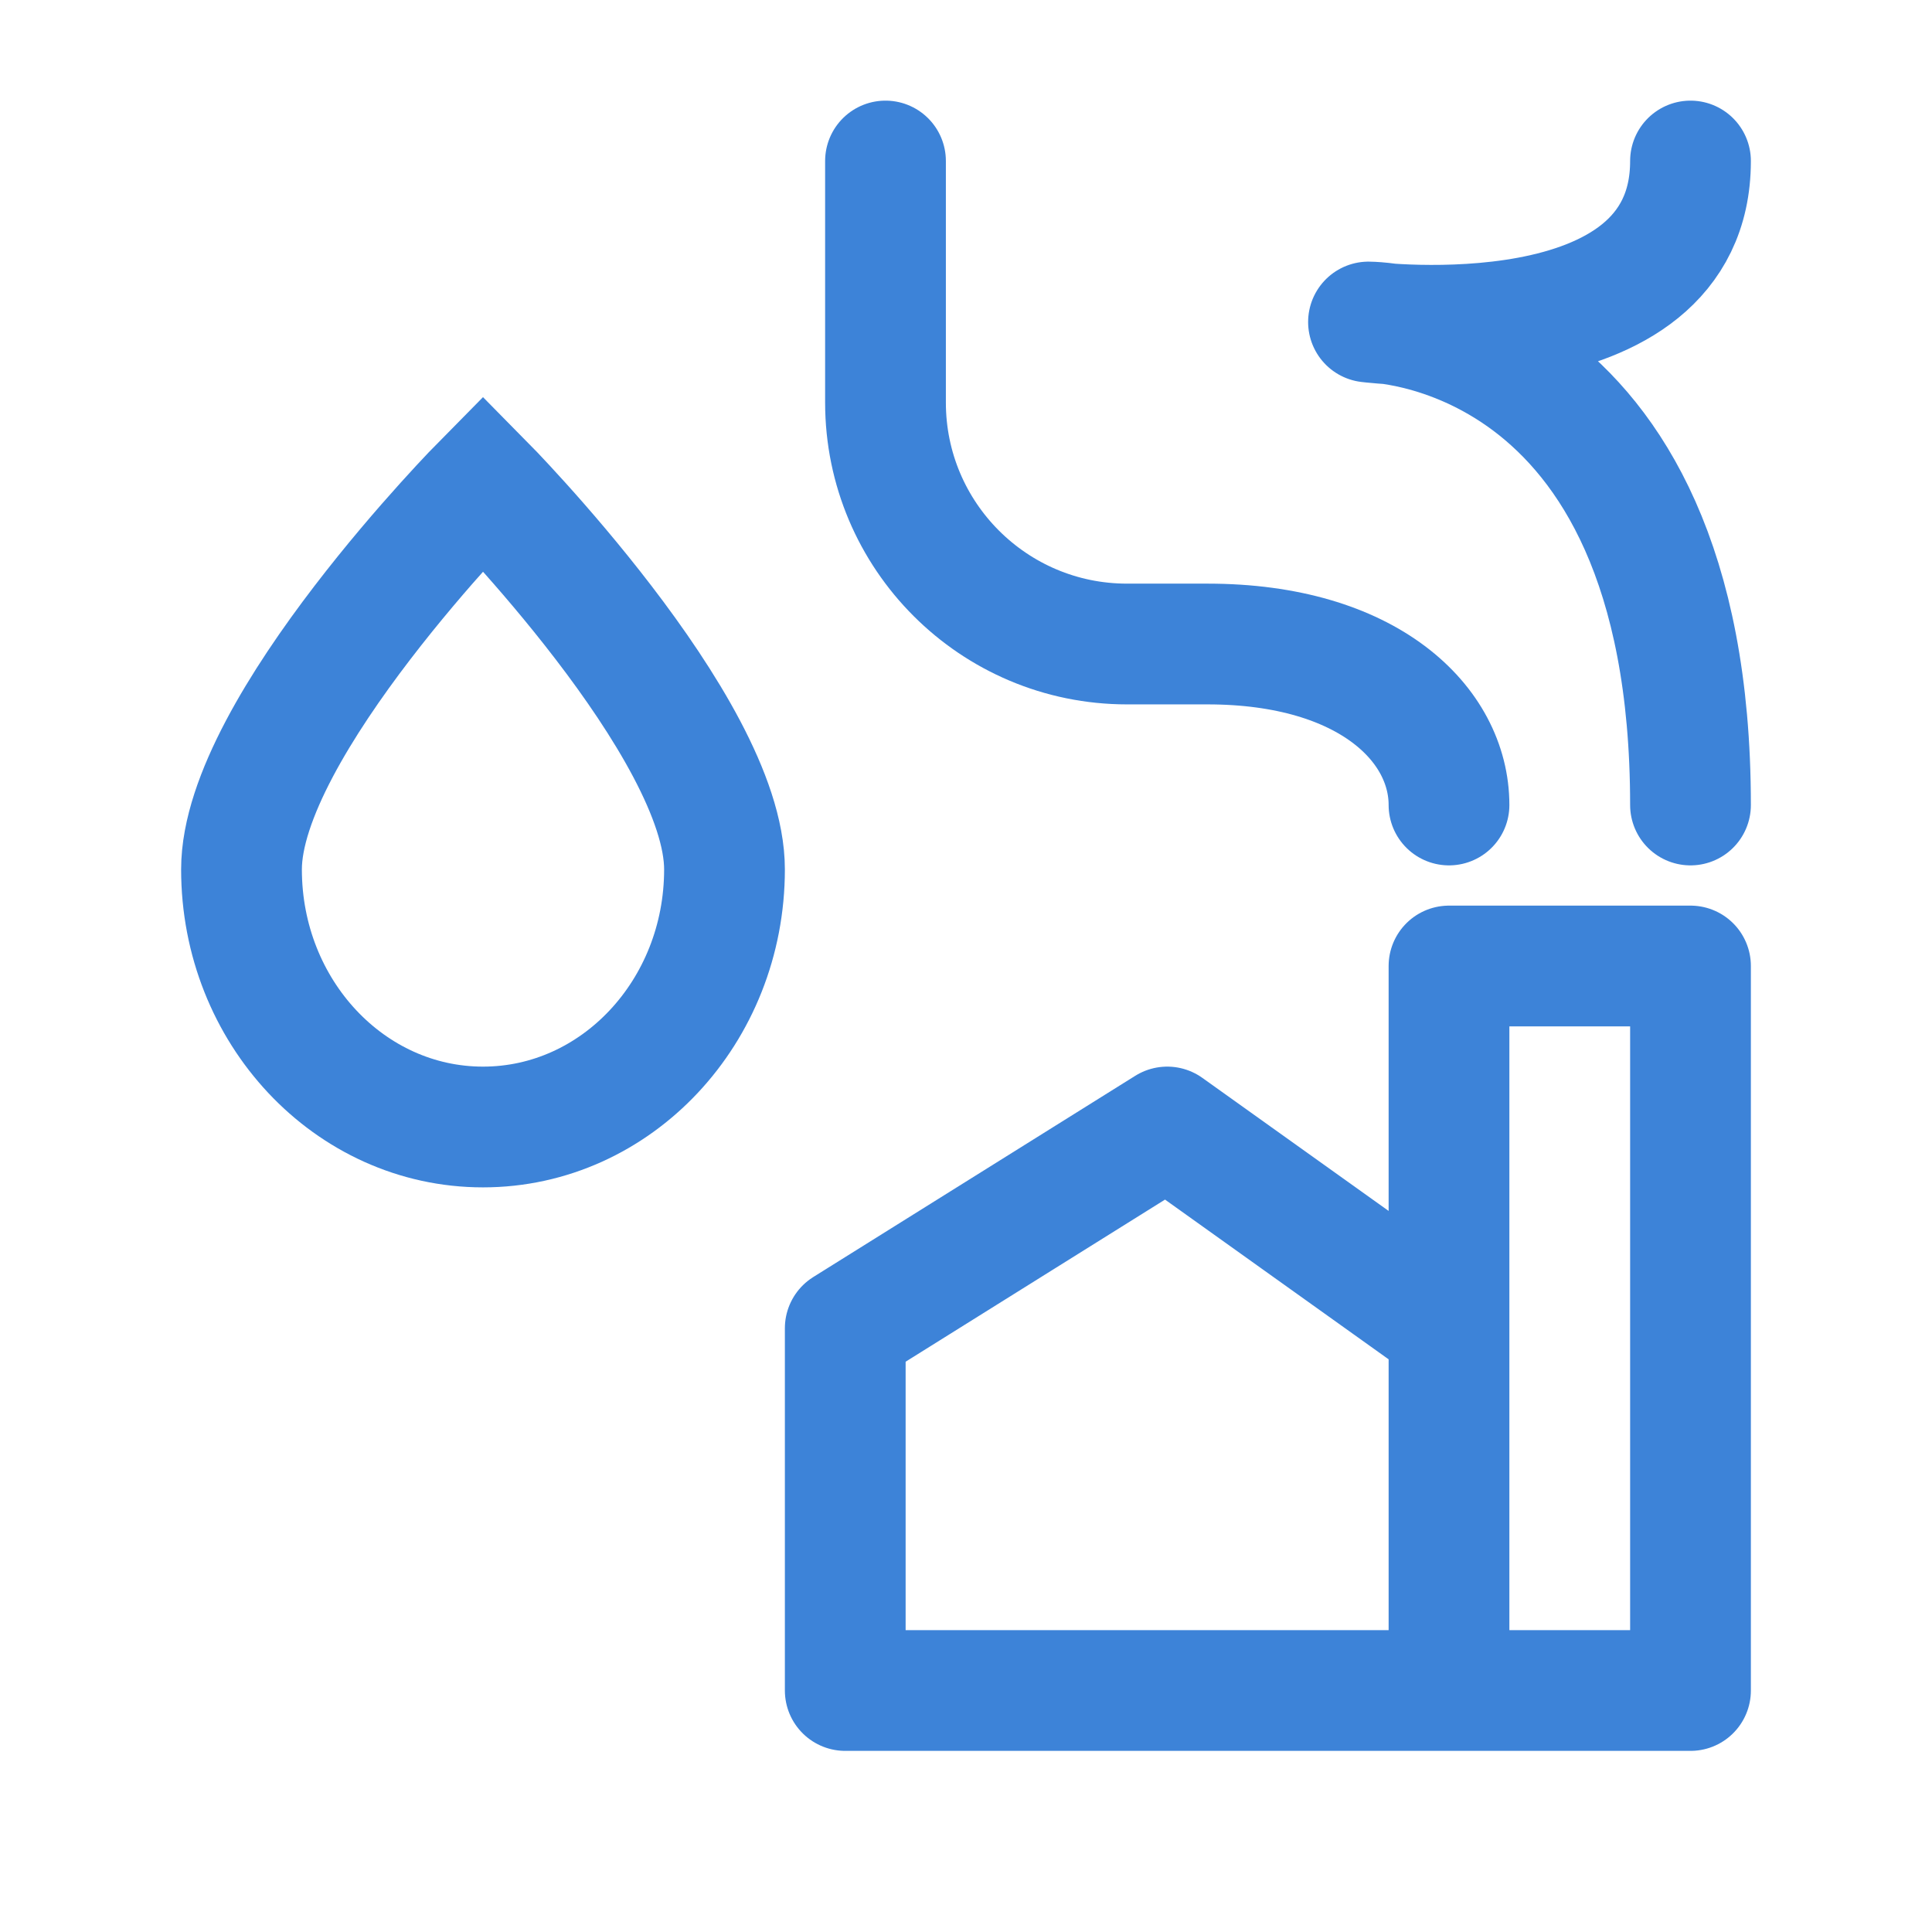
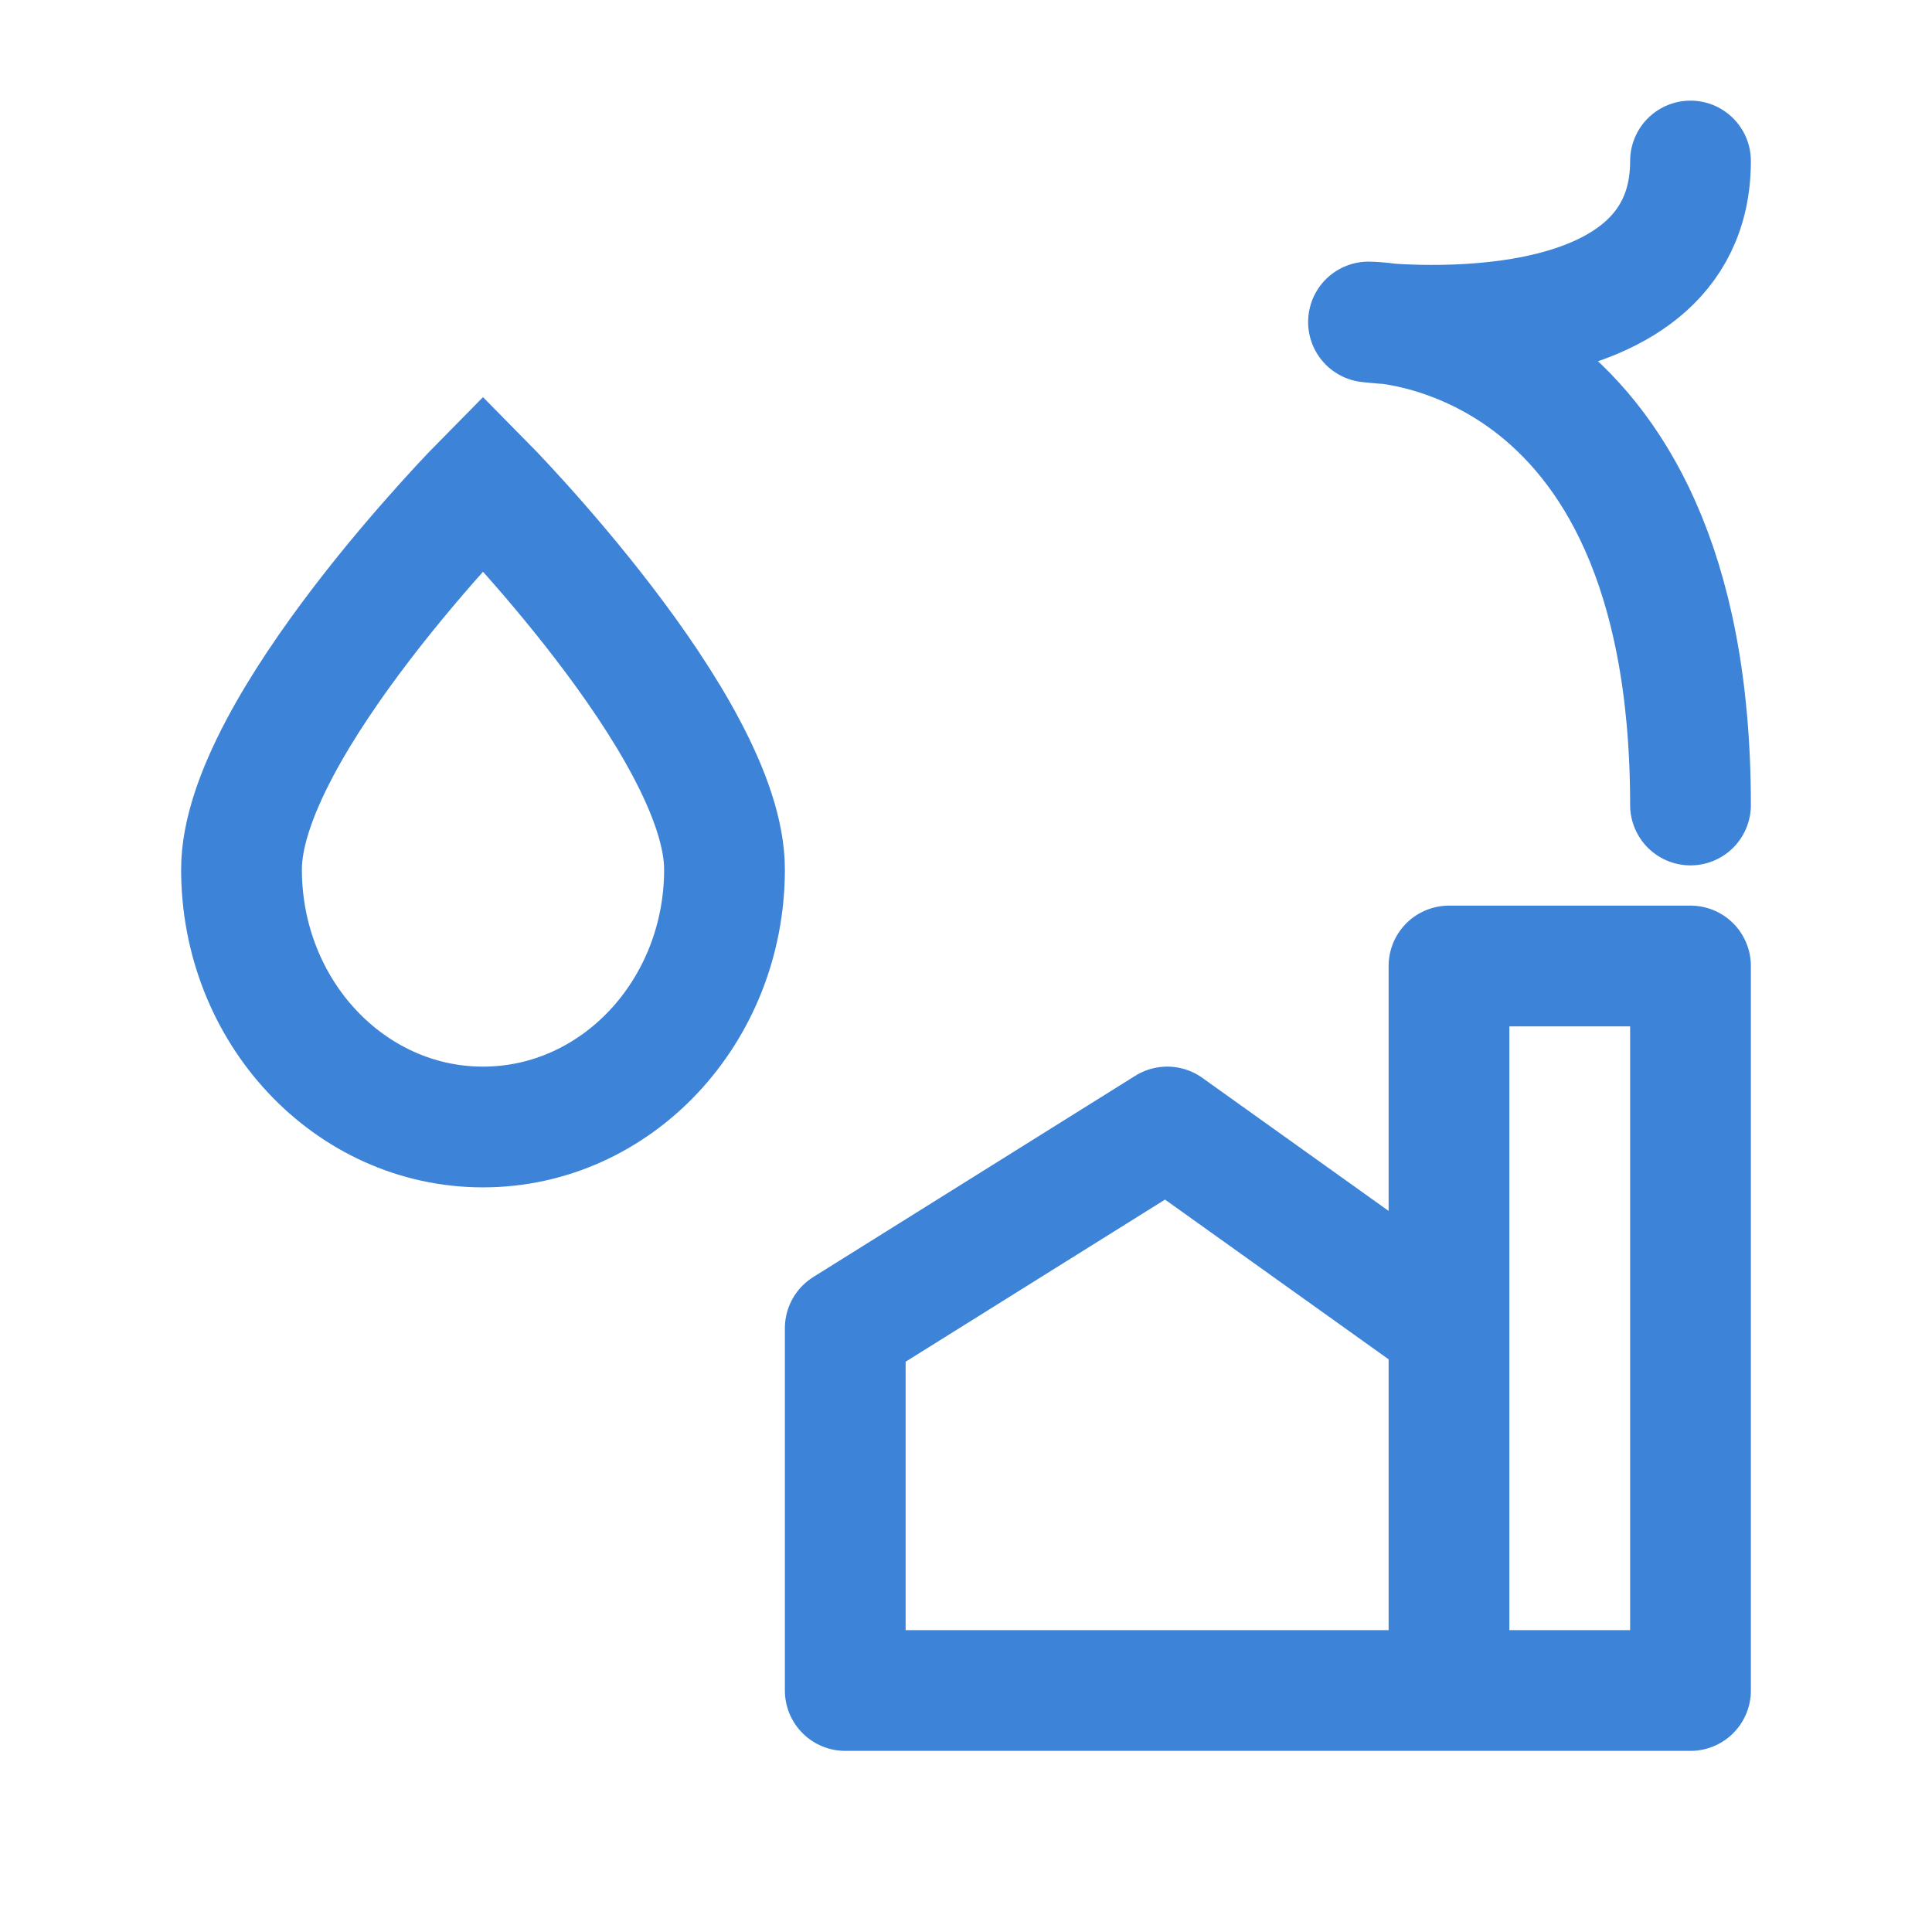
<svg xmlns="http://www.w3.org/2000/svg" width="124" height="124" viewBox="0 0 124 124" fill="none">
-   <path d="M93 51.667C93 46.5 87.833 41.334 77.5 41.334C75.939 41.334 74.168 41.334 72.334 41.334C63.774 41.334 56.833 34.394 56.833 25.834V10.334" stroke="#3D83D8" stroke-width="7.75" stroke-linecap="round" stroke-linejoin="round" />
  <path d="M46.5 55.8C46.5 46.669 31 31 31 31C31 31 15.5 46.669 15.5 55.8C15.5 64.931 22.44 72.333 31 72.333C39.56 72.333 46.5 64.931 46.5 55.8Z" stroke="#3D83D8" stroke-width="7.75" />
  <path d="M93 108.5H108.5V62H93V85.25M93 108.5V85.25M93 108.5H54.25V85.25L74.917 72.333L93 85.25" stroke="#3D83D8" stroke-width="7.75" stroke-linecap="round" stroke-linejoin="round" />
  <path d="M108.5 51.667C108.5 20.667 87.833 20.667 87.833 20.667C87.833 20.667 108.5 23.25 108.5 10.334" stroke="#3D83D8" stroke-width="7.75" stroke-linecap="round" stroke-linejoin="round" />
</svg>